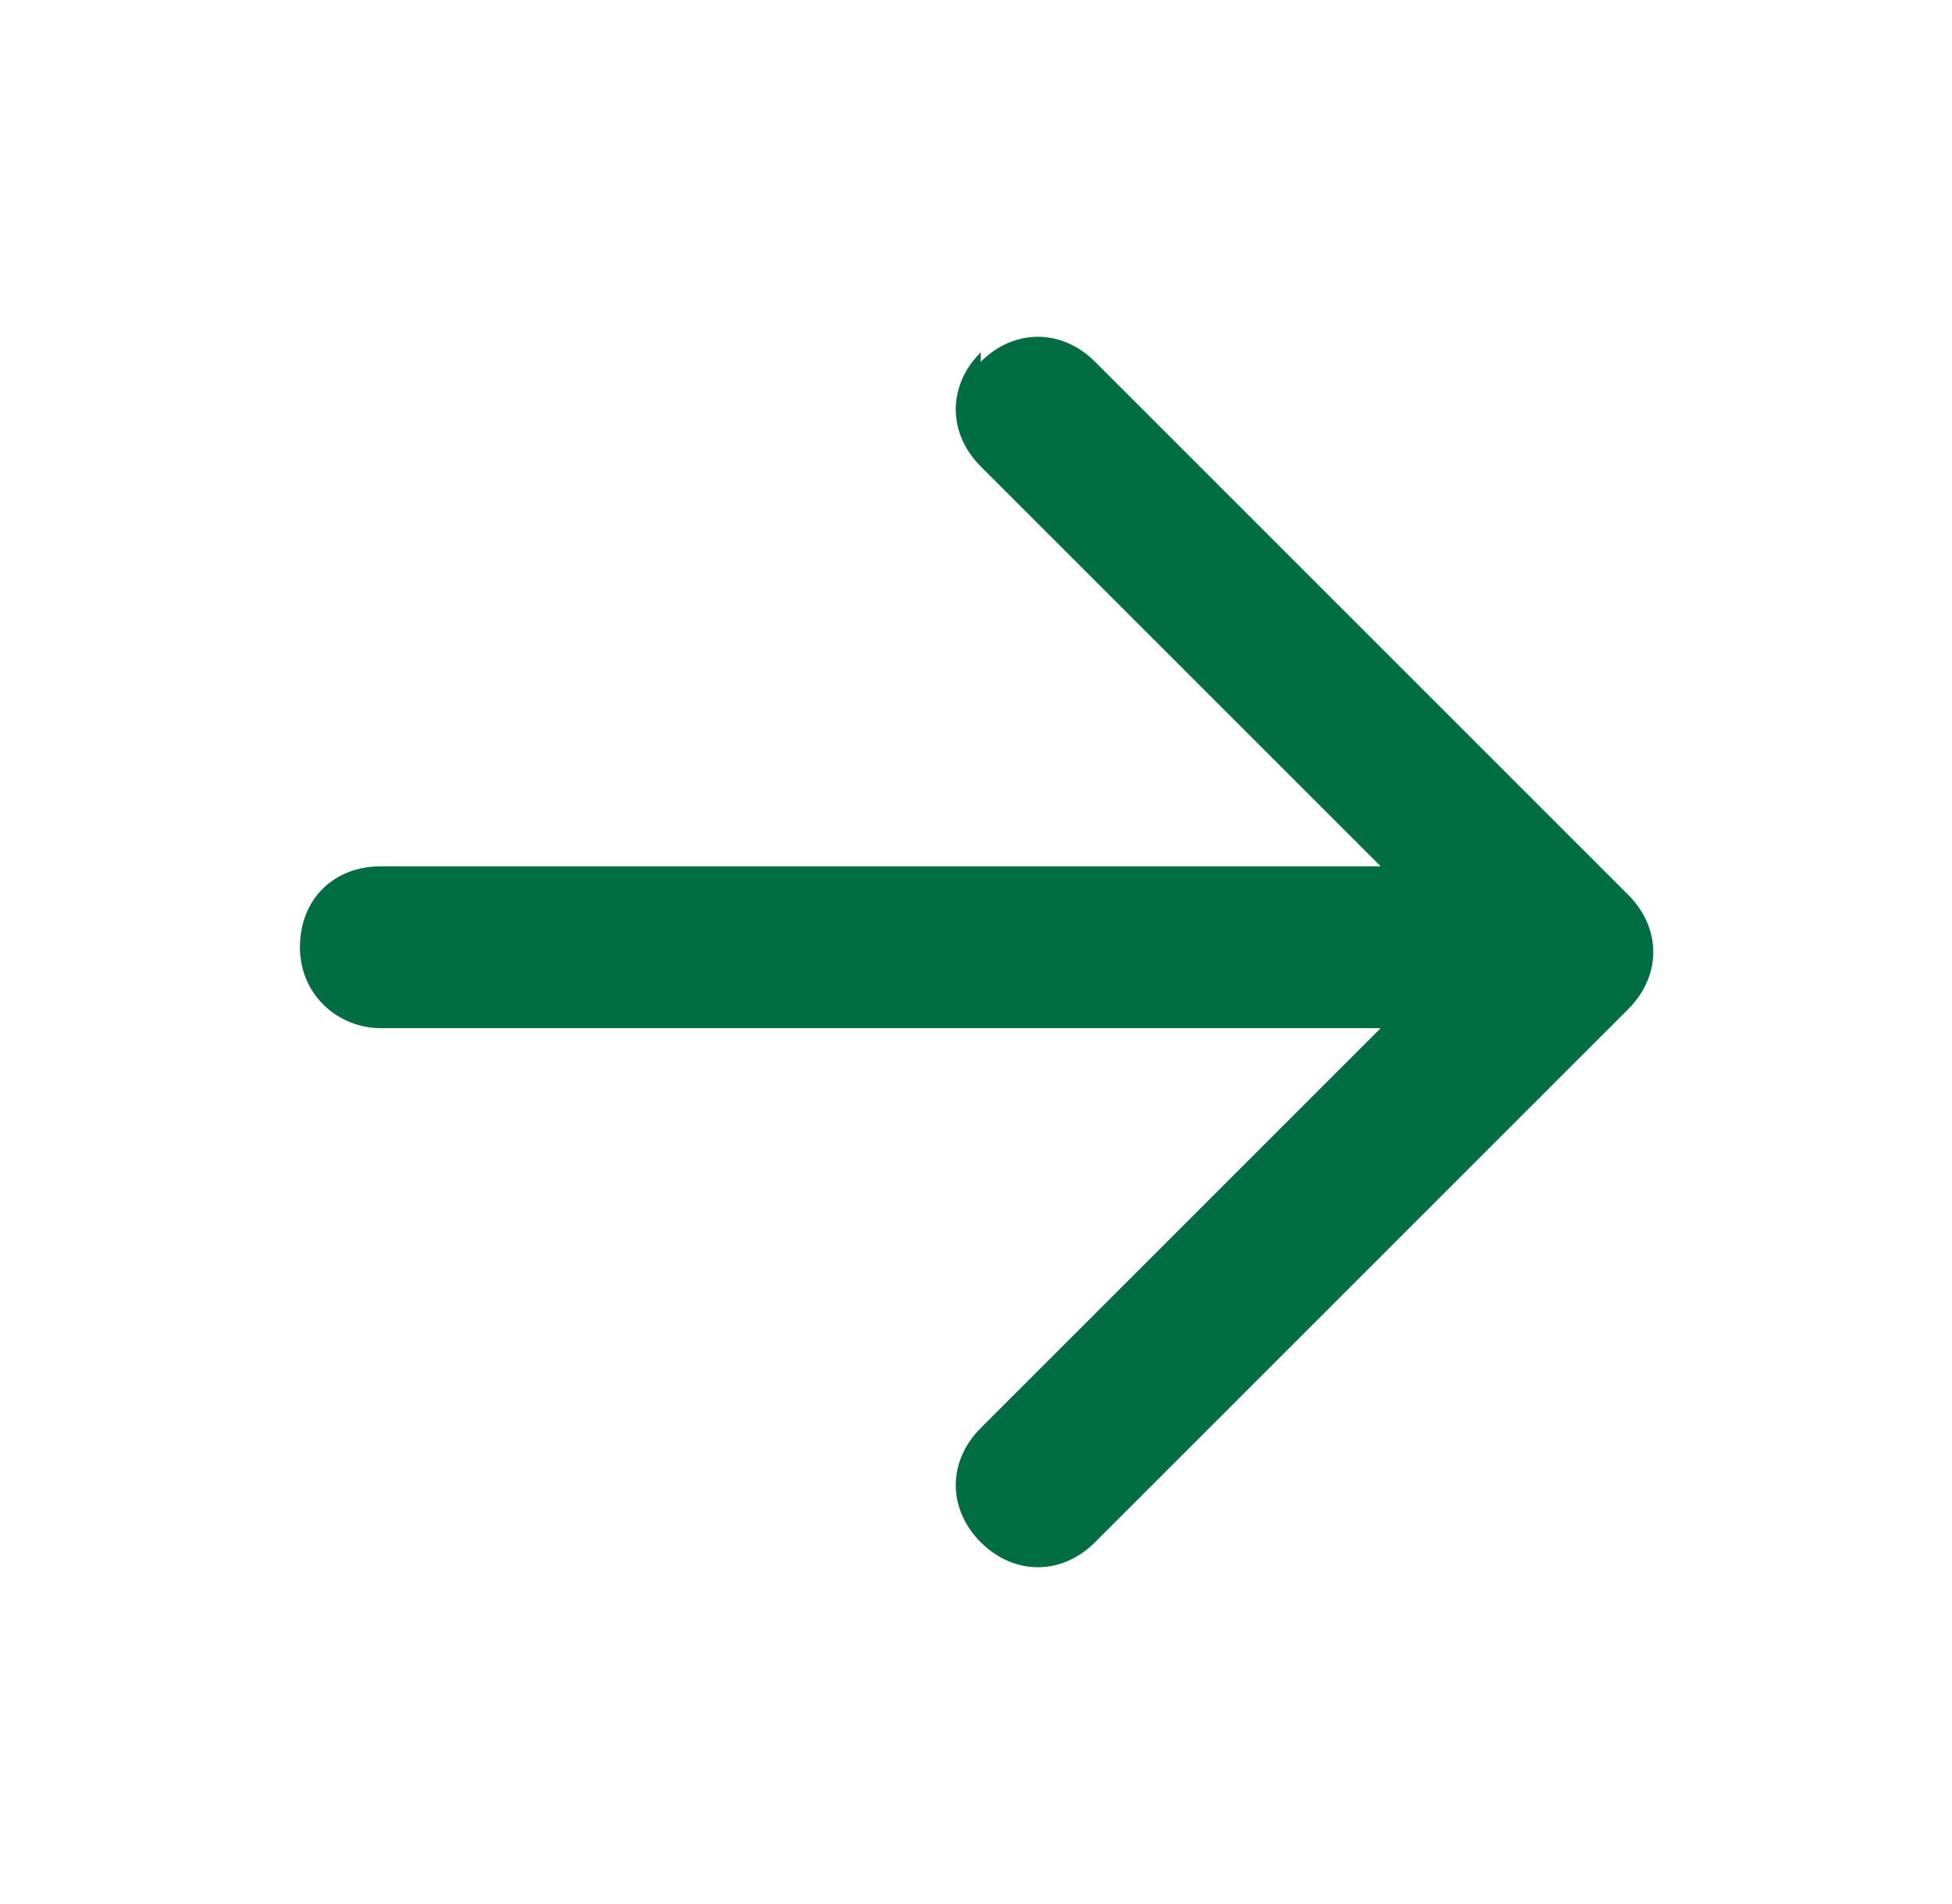
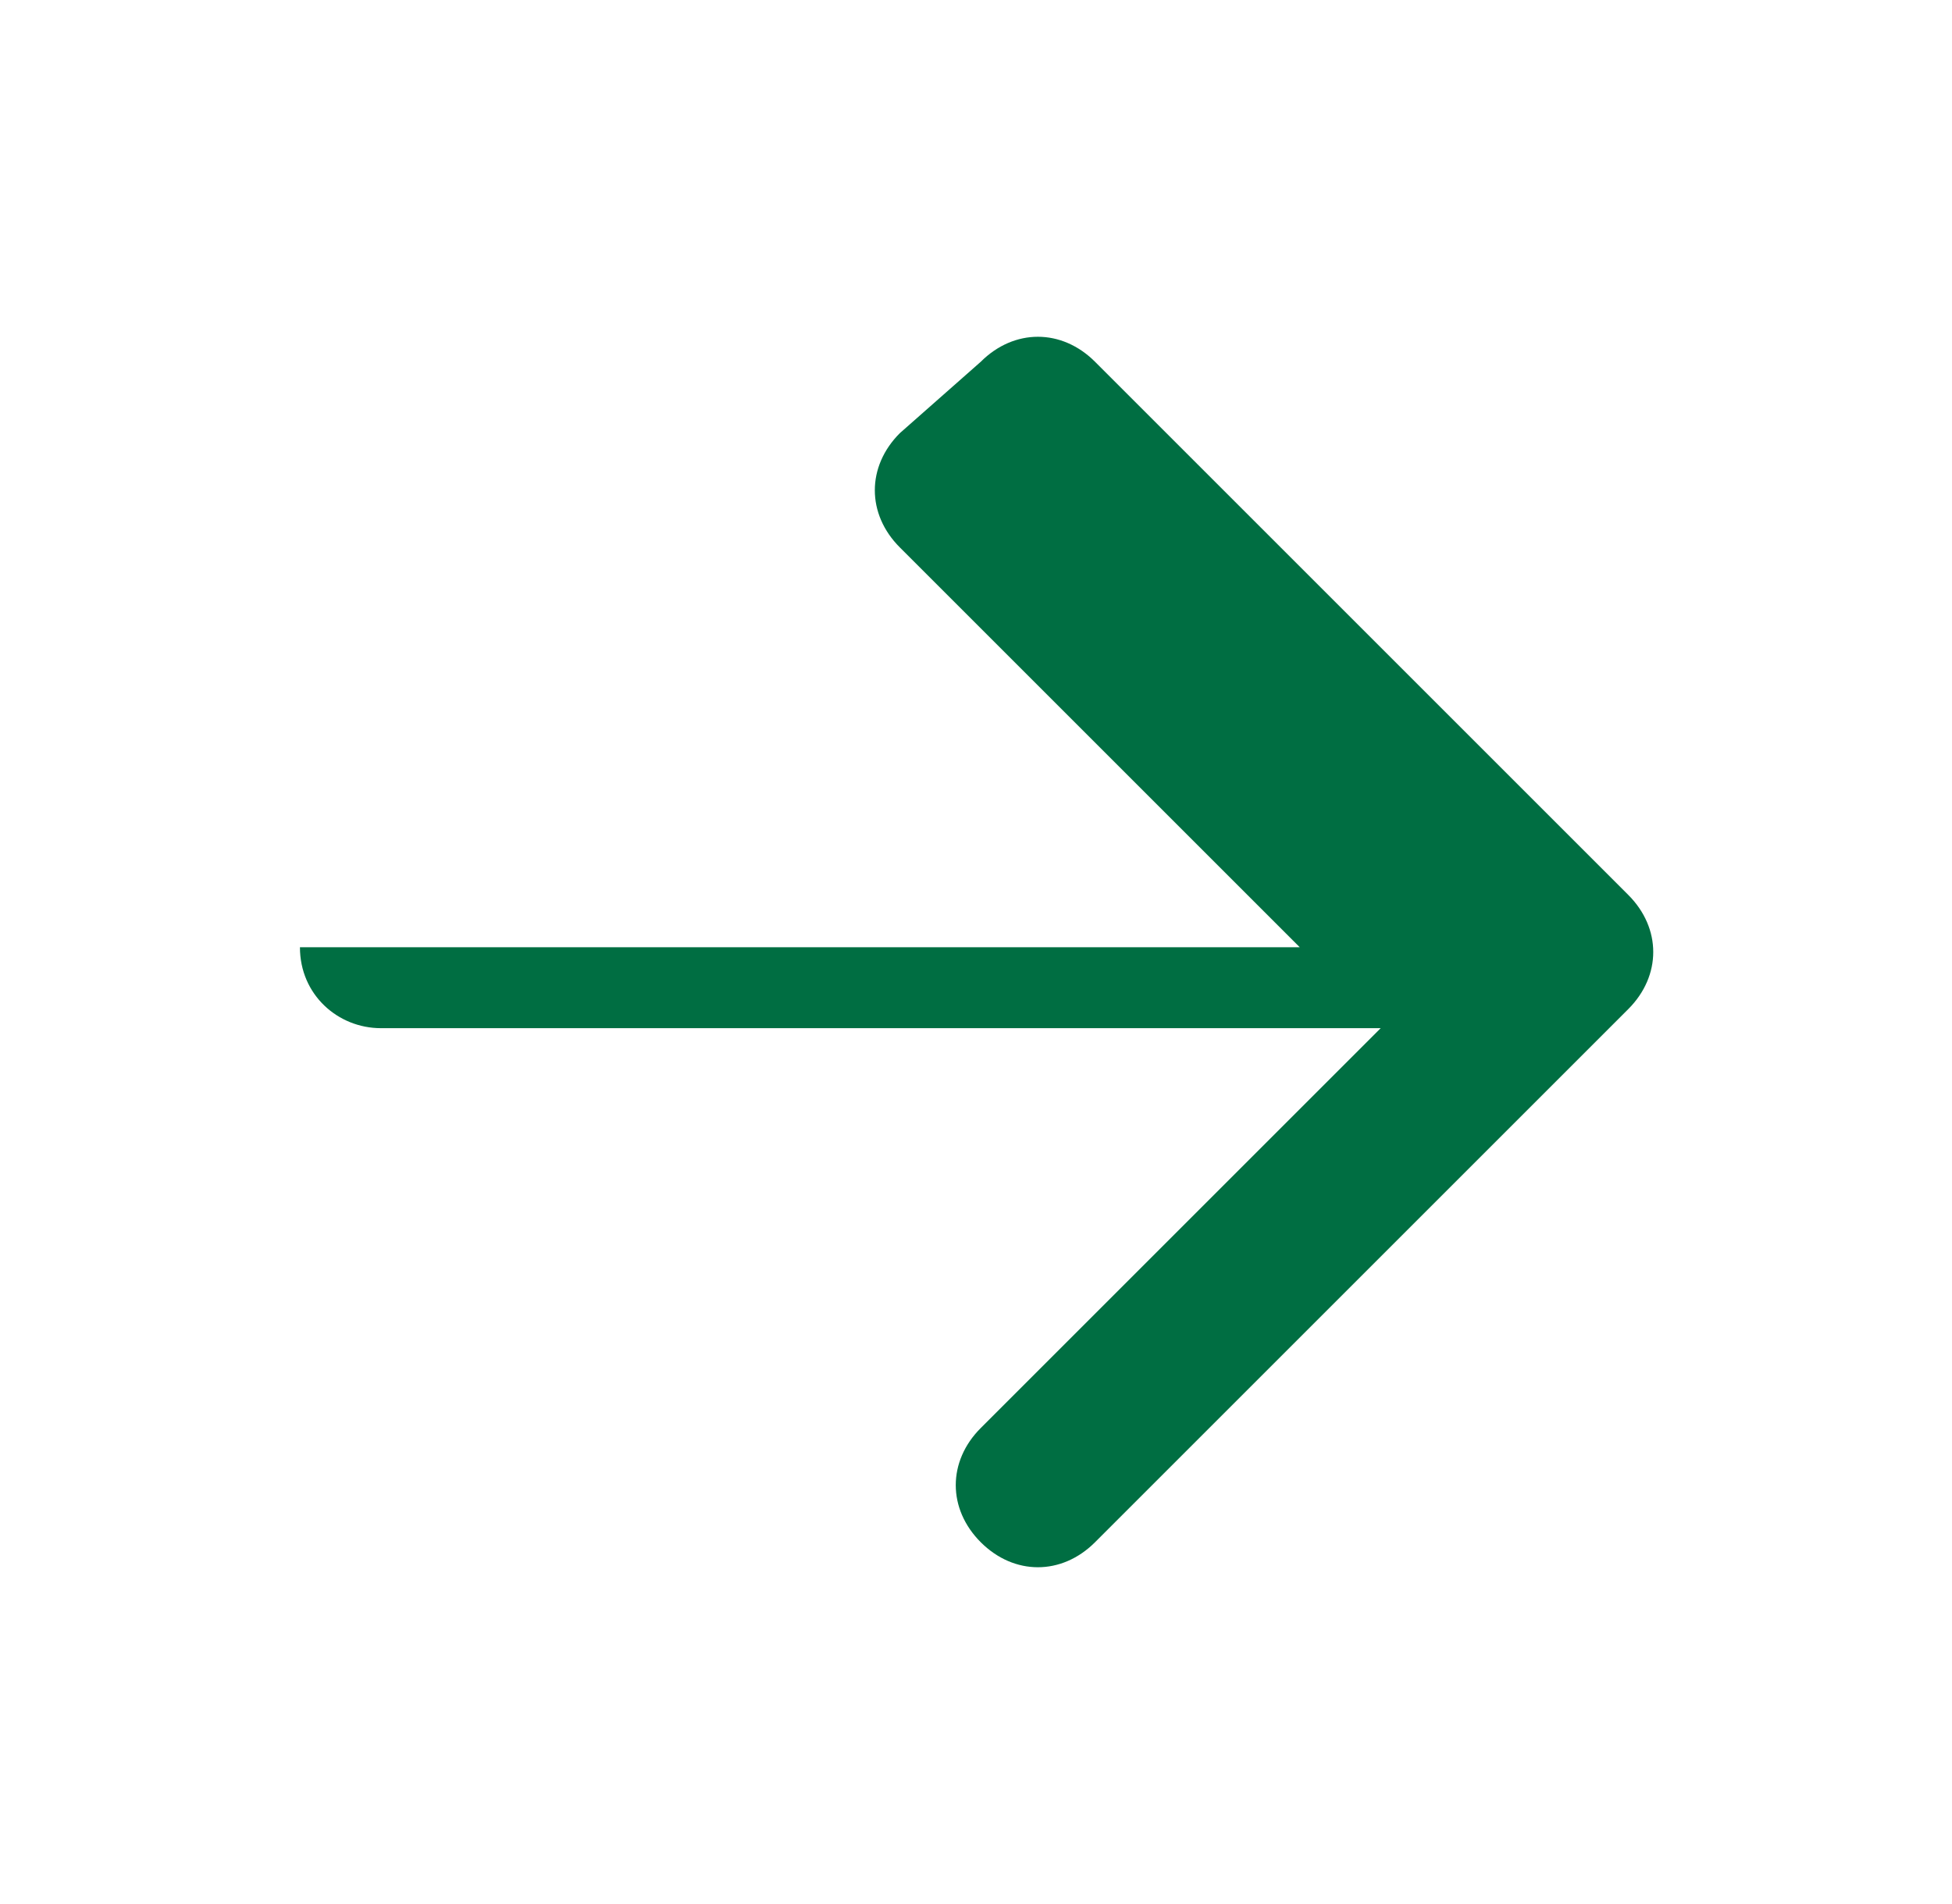
<svg xmlns="http://www.w3.org/2000/svg" id="Ebene_1" version="1.1" viewBox="0 0 41 40">
  <defs>
    <style>
      .st0 {
        fill: #006e42;
        fill-rule: evenodd;
      }
    </style>
  </defs>
-   <path class="st0" d="M20.6,7.6c.7-.7,1.7-.7,2.4,0l11.2,11.2c.7.7.7,1.7,0,2.4l-11.2,11.2c-.7.7-1.7.7-2.4,0-.7-.7-.7-1.7,0-2.4l8.4-8.4H8c-.9,0-1.7-.7-1.7-1.7s.7-1.7,1.7-1.7h21l-8.4-8.4c-.7-.7-.7-1.7,0-2.4Z" />
+   <path class="st0" d="M20.6,7.6c.7-.7,1.7-.7,2.4,0l11.2,11.2c.7.7.7,1.7,0,2.4l-11.2,11.2c-.7.7-1.7.7-2.4,0-.7-.7-.7-1.7,0-2.4l8.4-8.4H8c-.9,0-1.7-.7-1.7-1.7h21l-8.4-8.4c-.7-.7-.7-1.7,0-2.4Z" />
</svg>